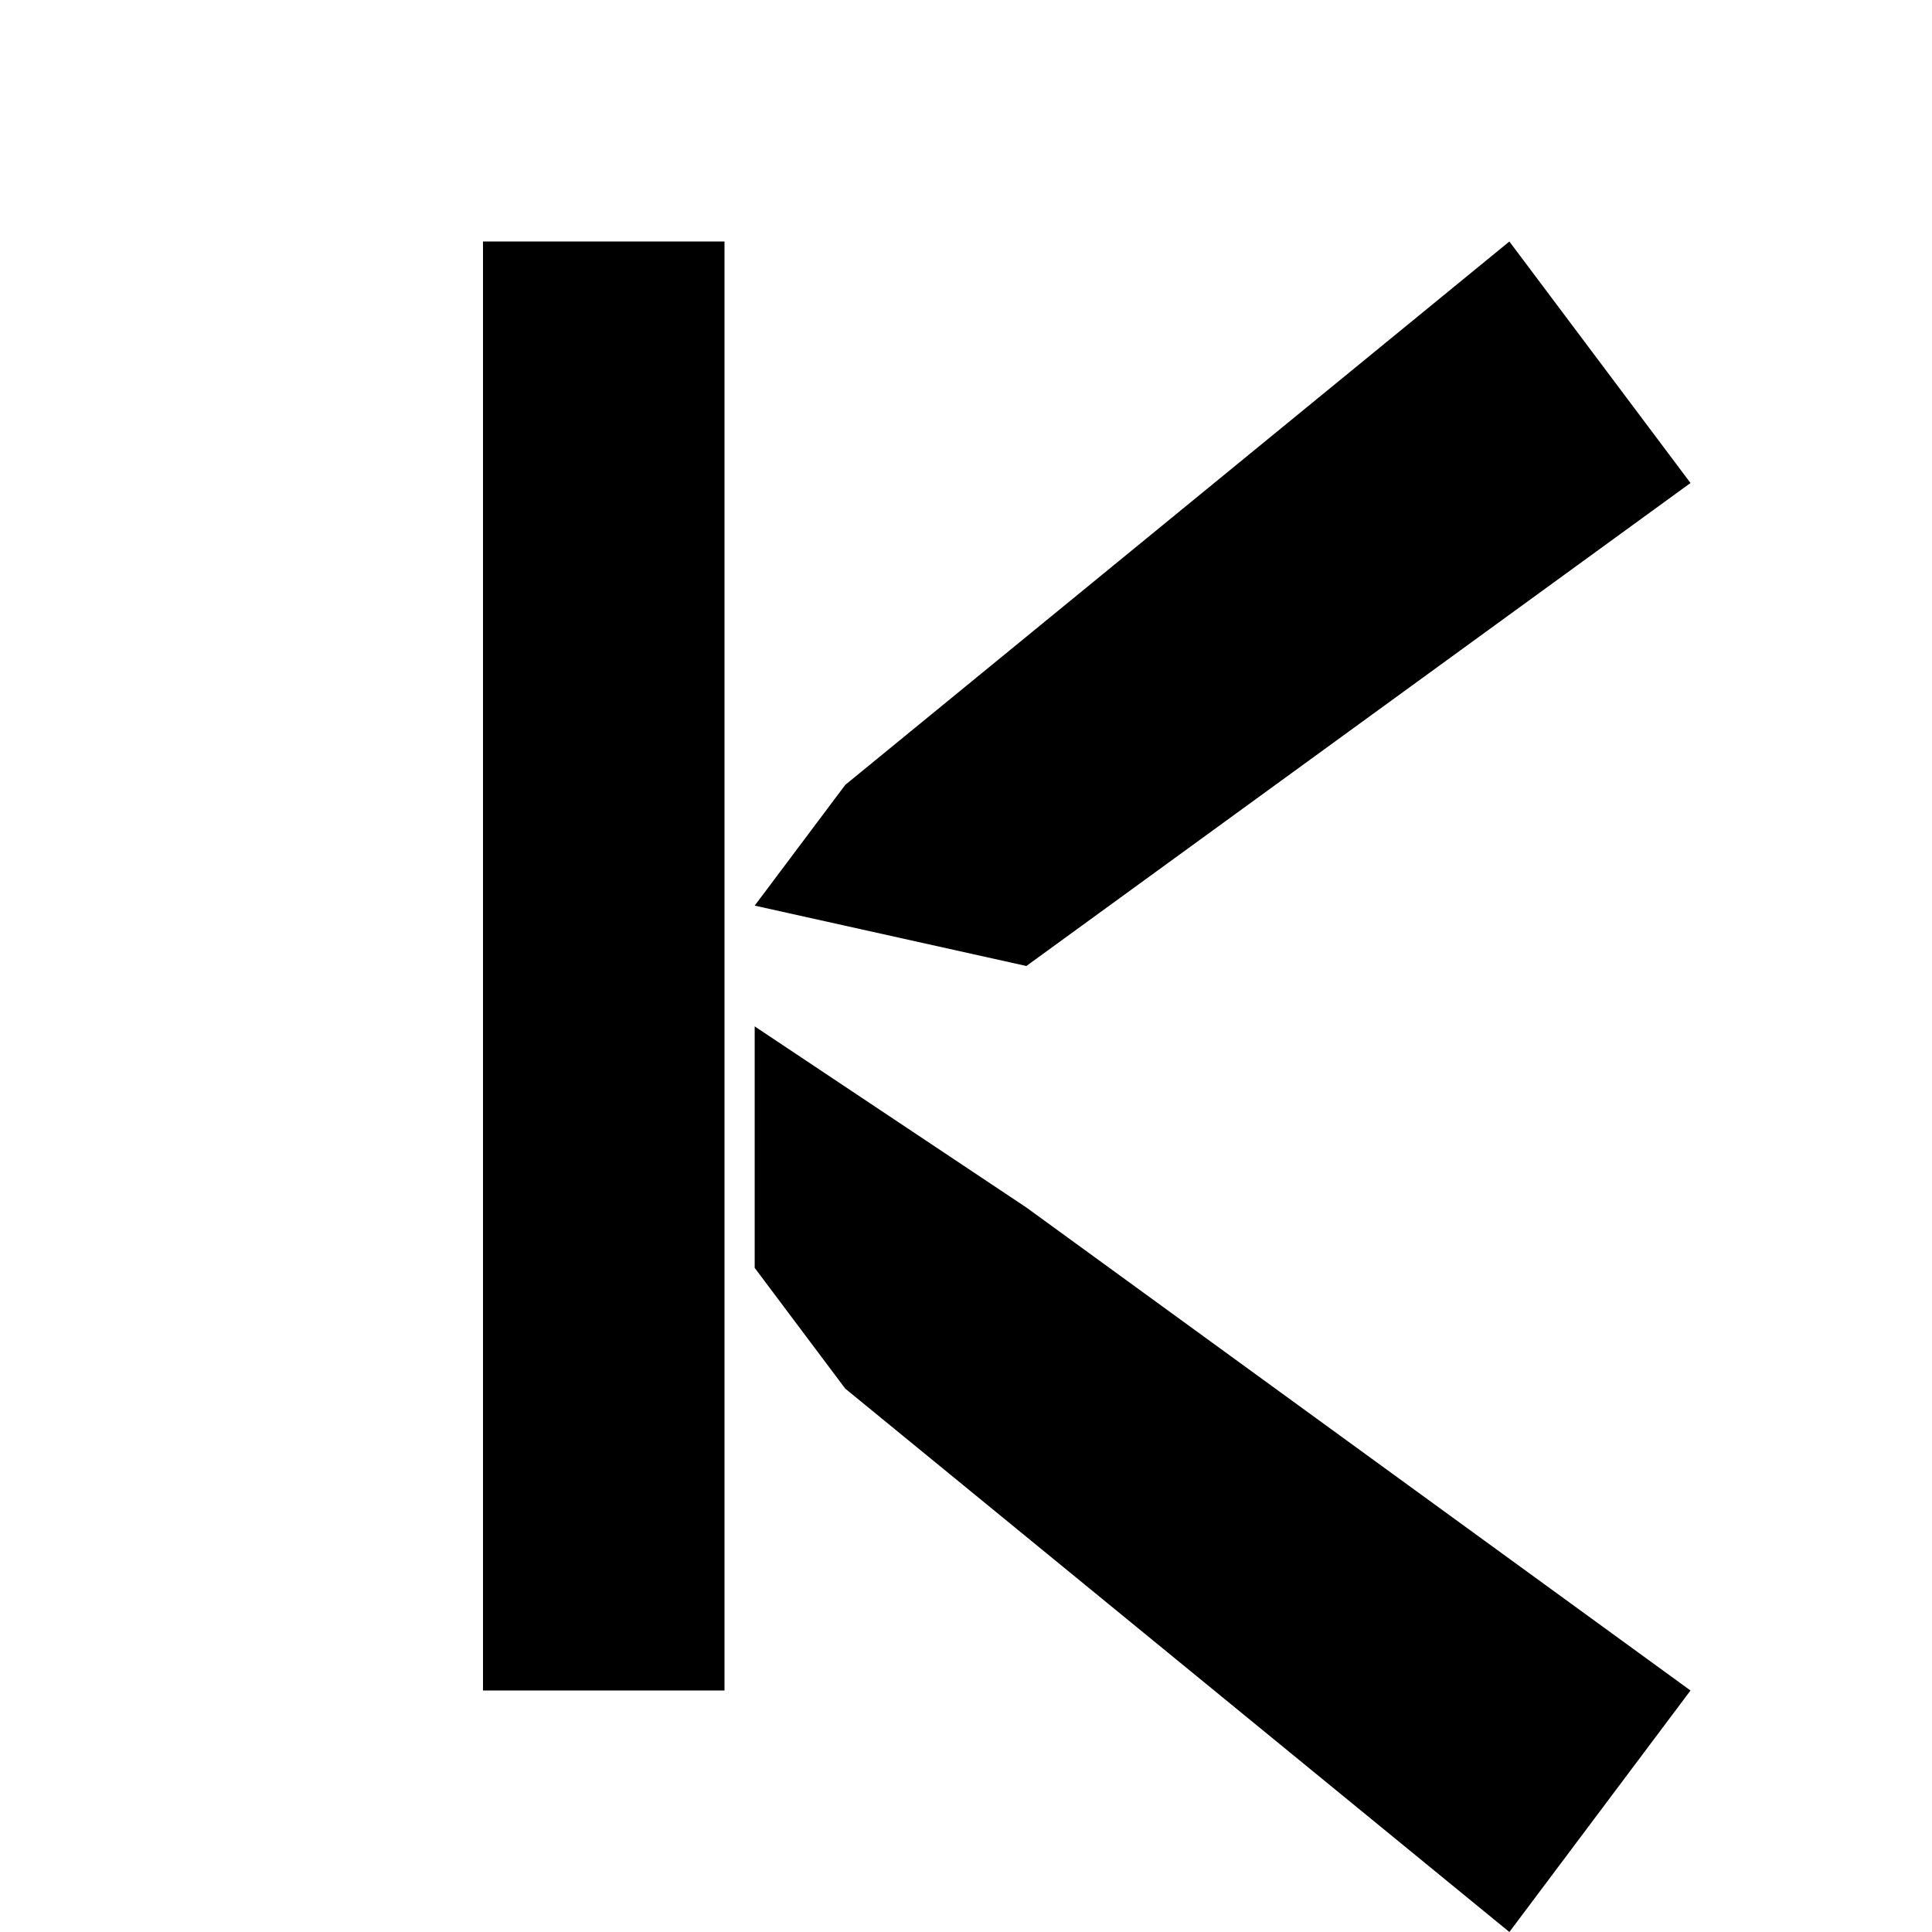
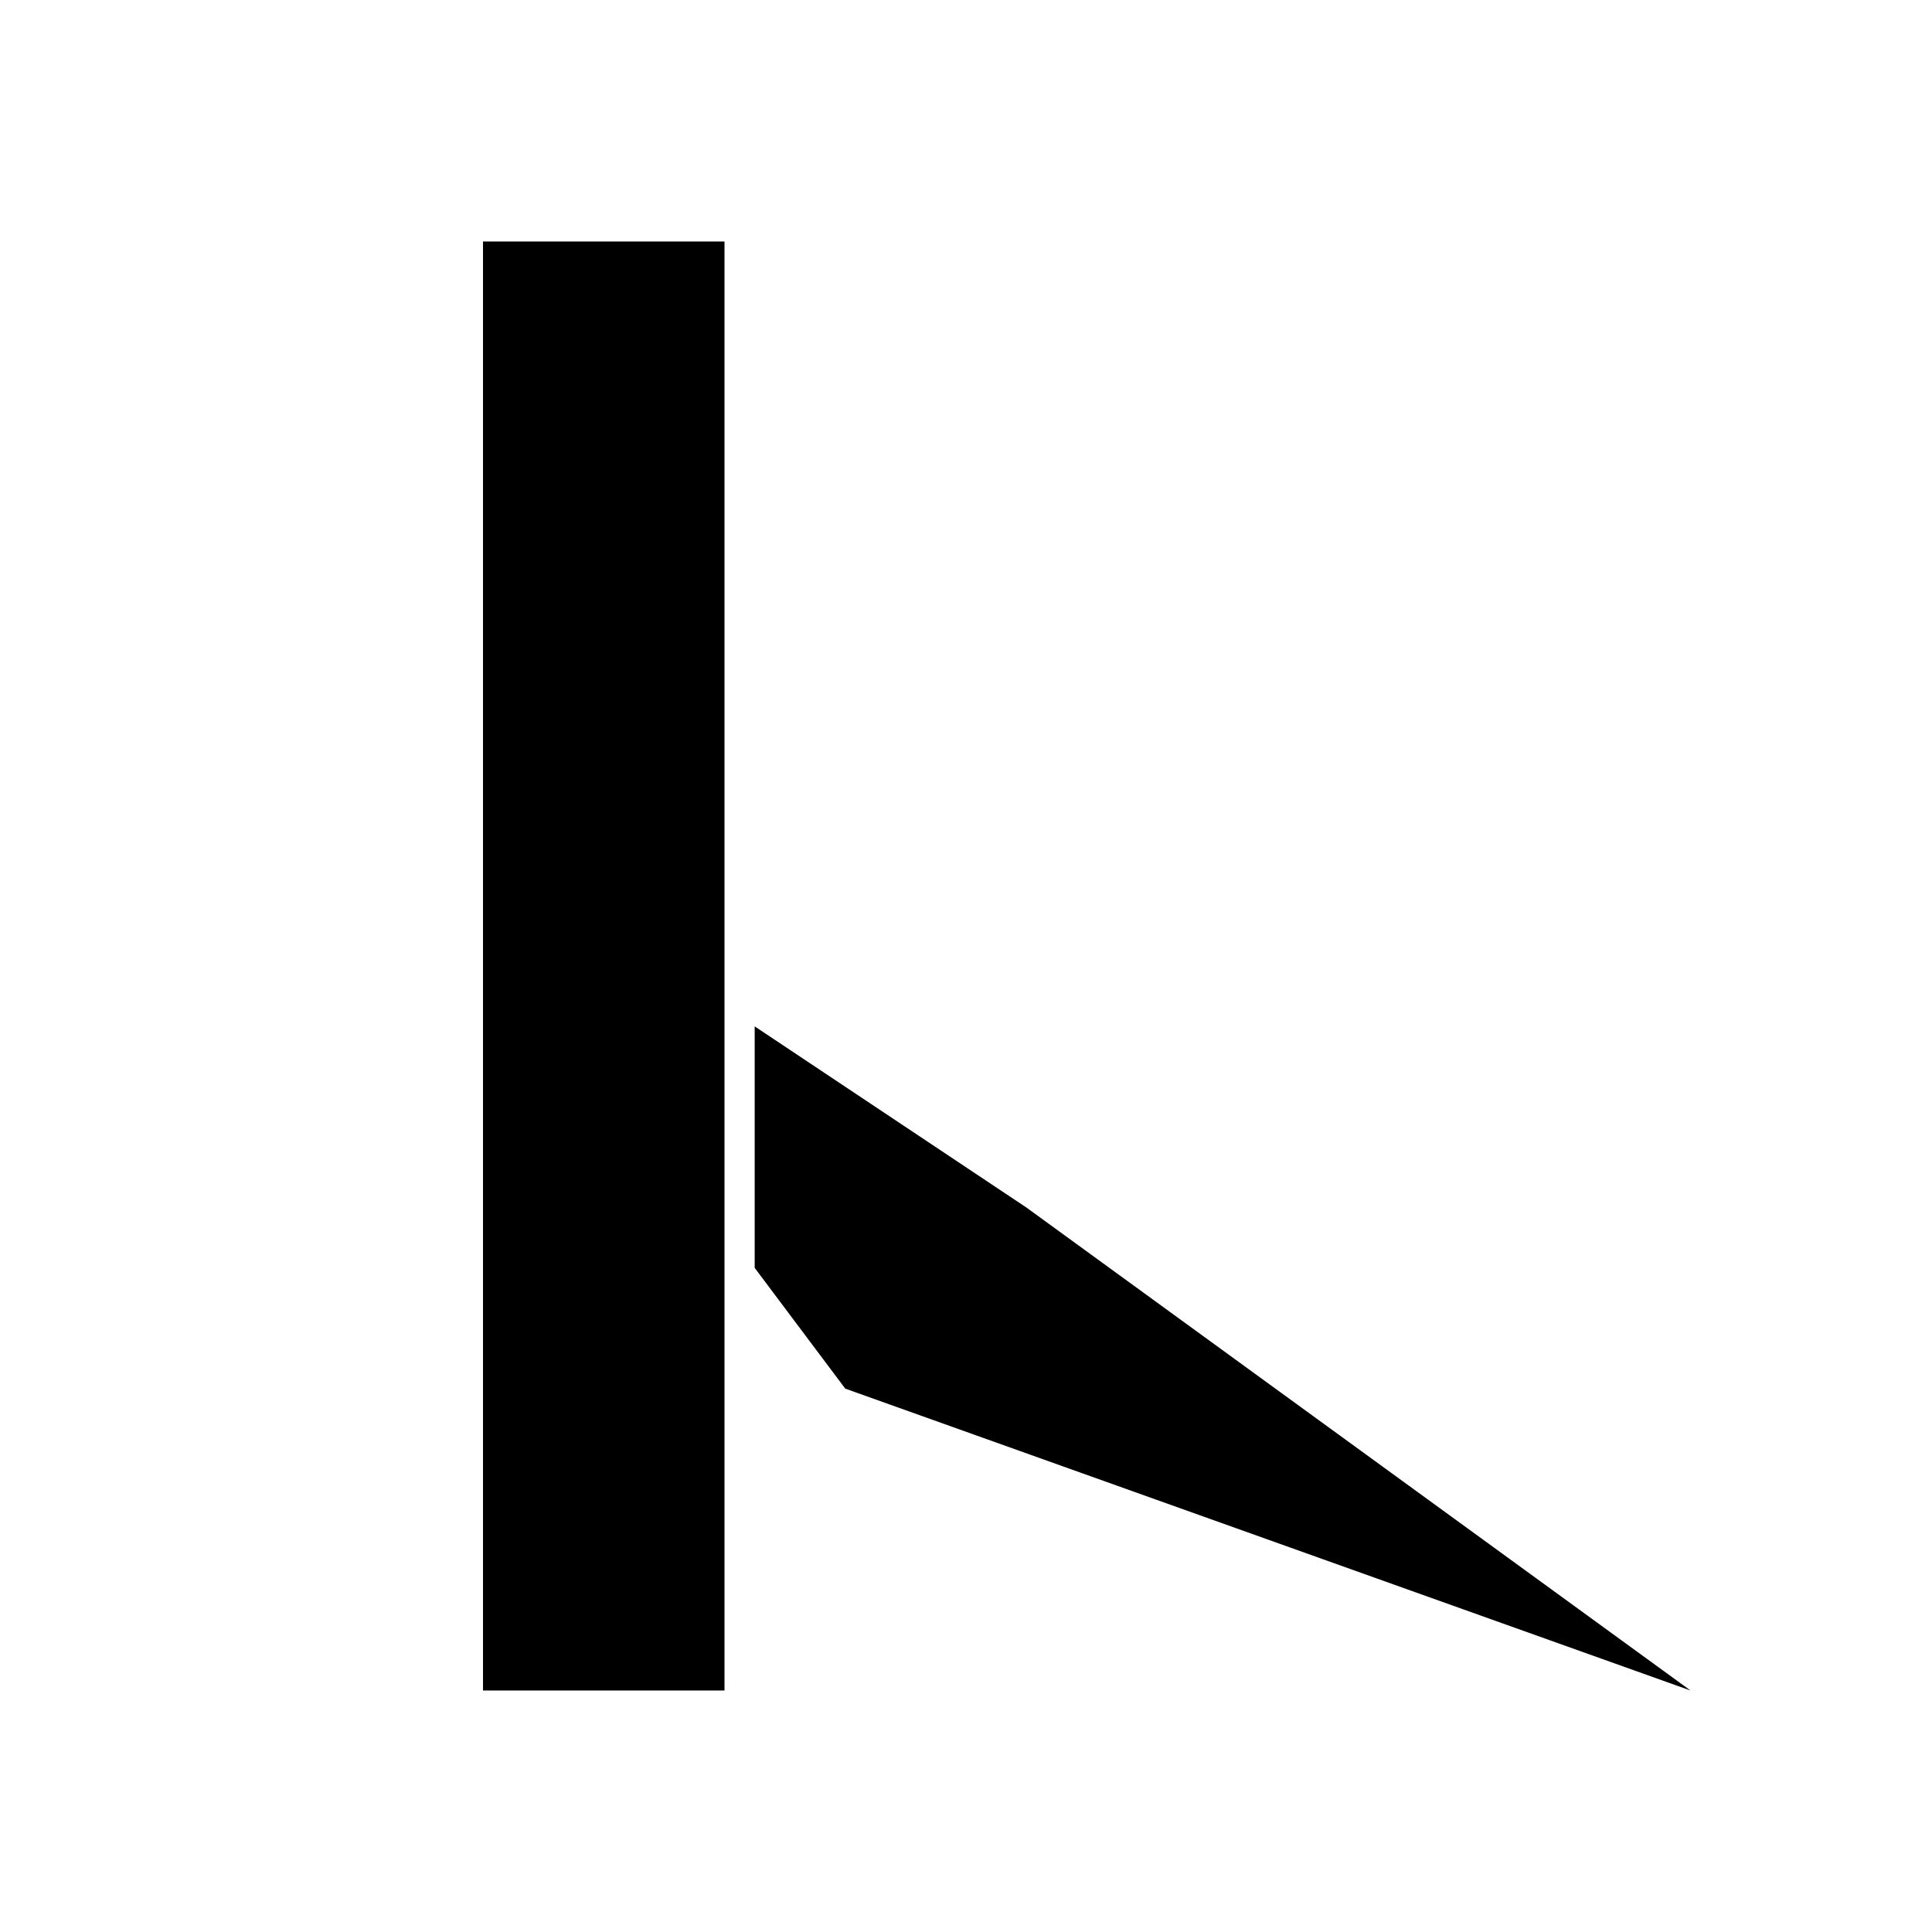
<svg xmlns="http://www.w3.org/2000/svg" viewBox="0 0 64 64">
  <title>safari-pinned-tab</title>
  <g fill="#000" fill-rule="nonzero">
    <rect x="16" y="8" width="8" height="48" />
-     <path d="M25 30 L28 26 L50 8 L56 16 L34 32 Z" />
-     <path d="M25 34 L34 40 L56 56 L50 64 L28 46 L25 42 Z" />
+     <path d="M25 34 L34 40 L56 56 L28 46 L25 42 Z" />
  </g>
</svg>